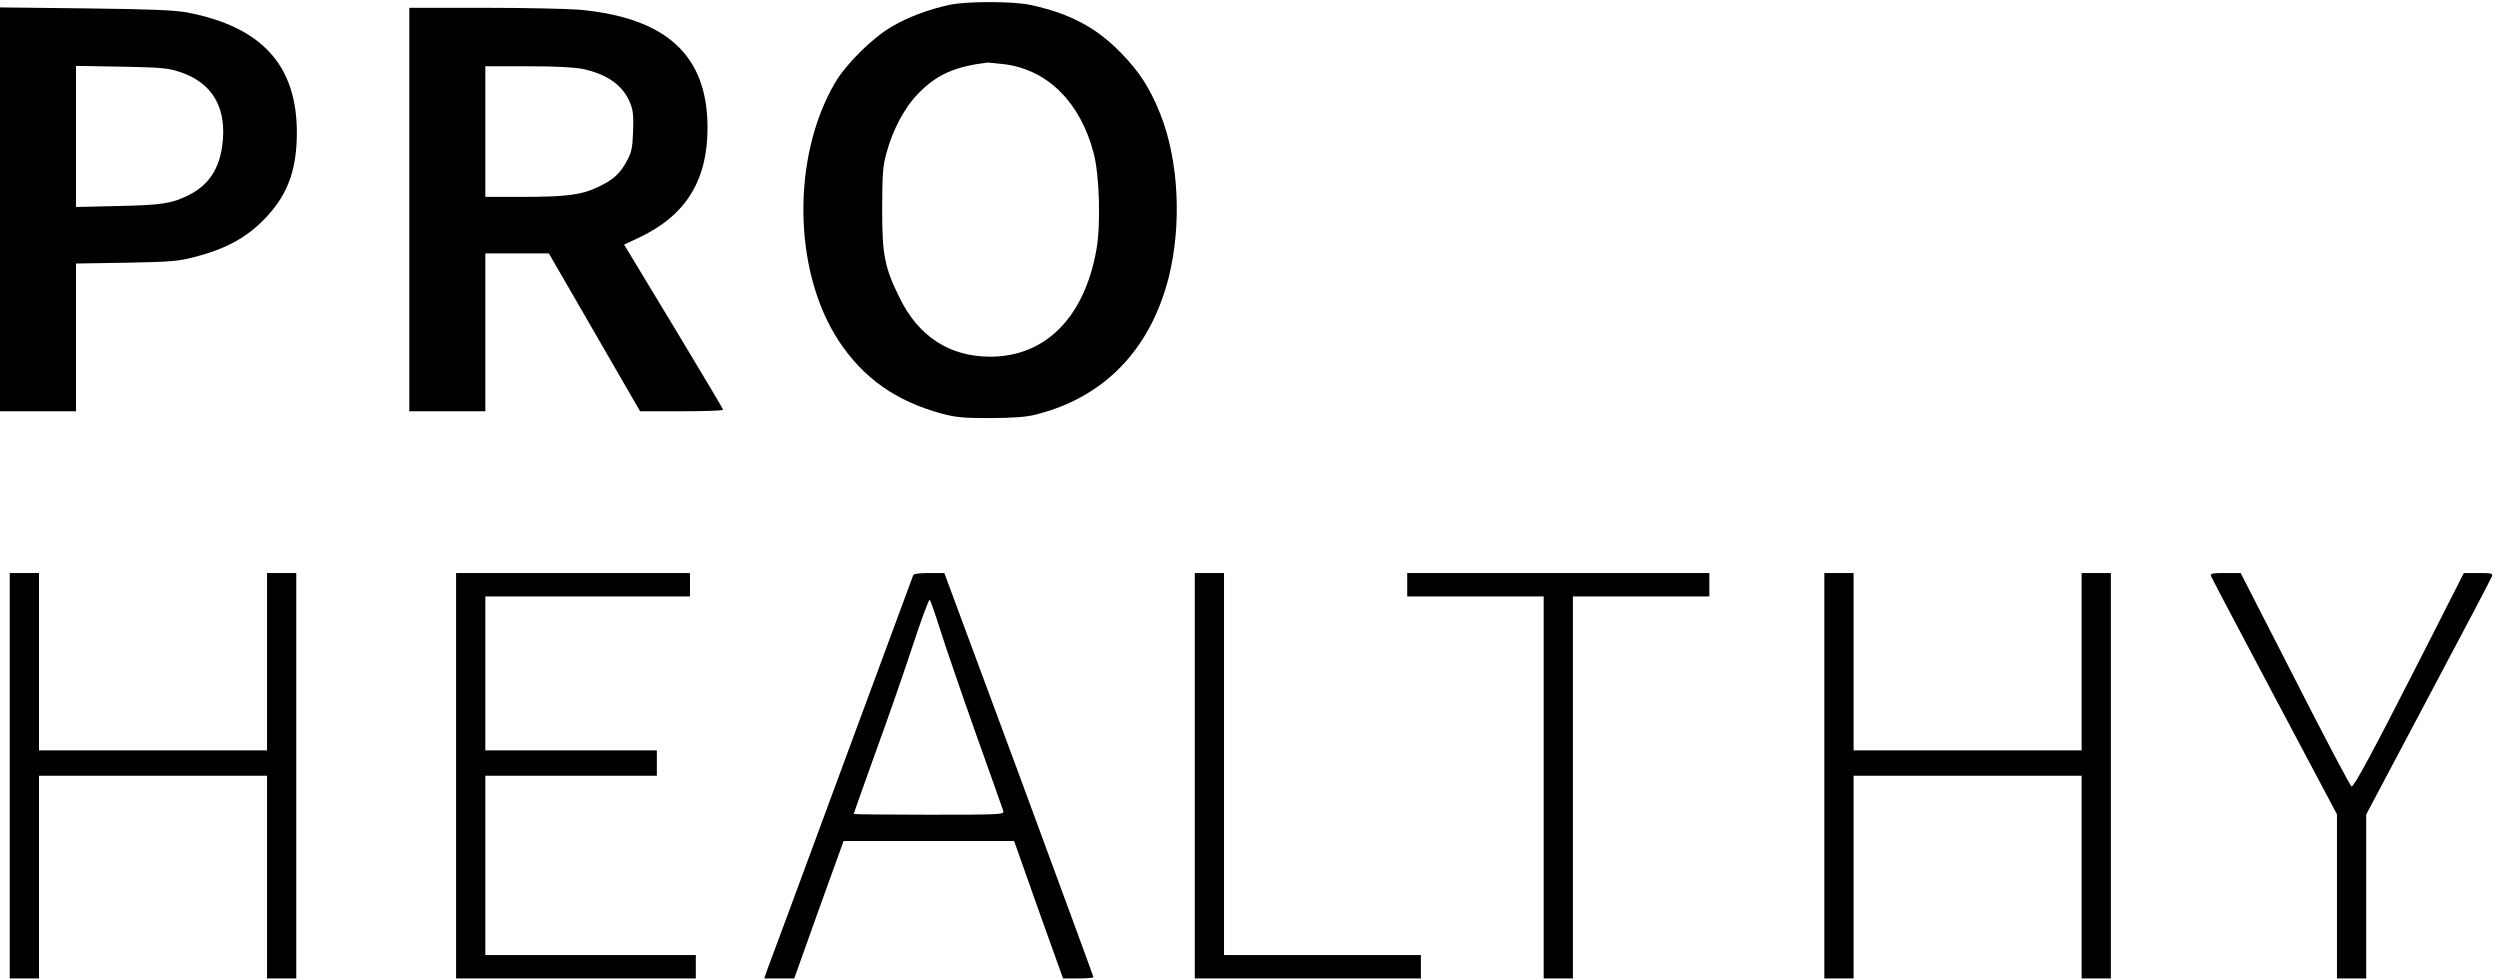
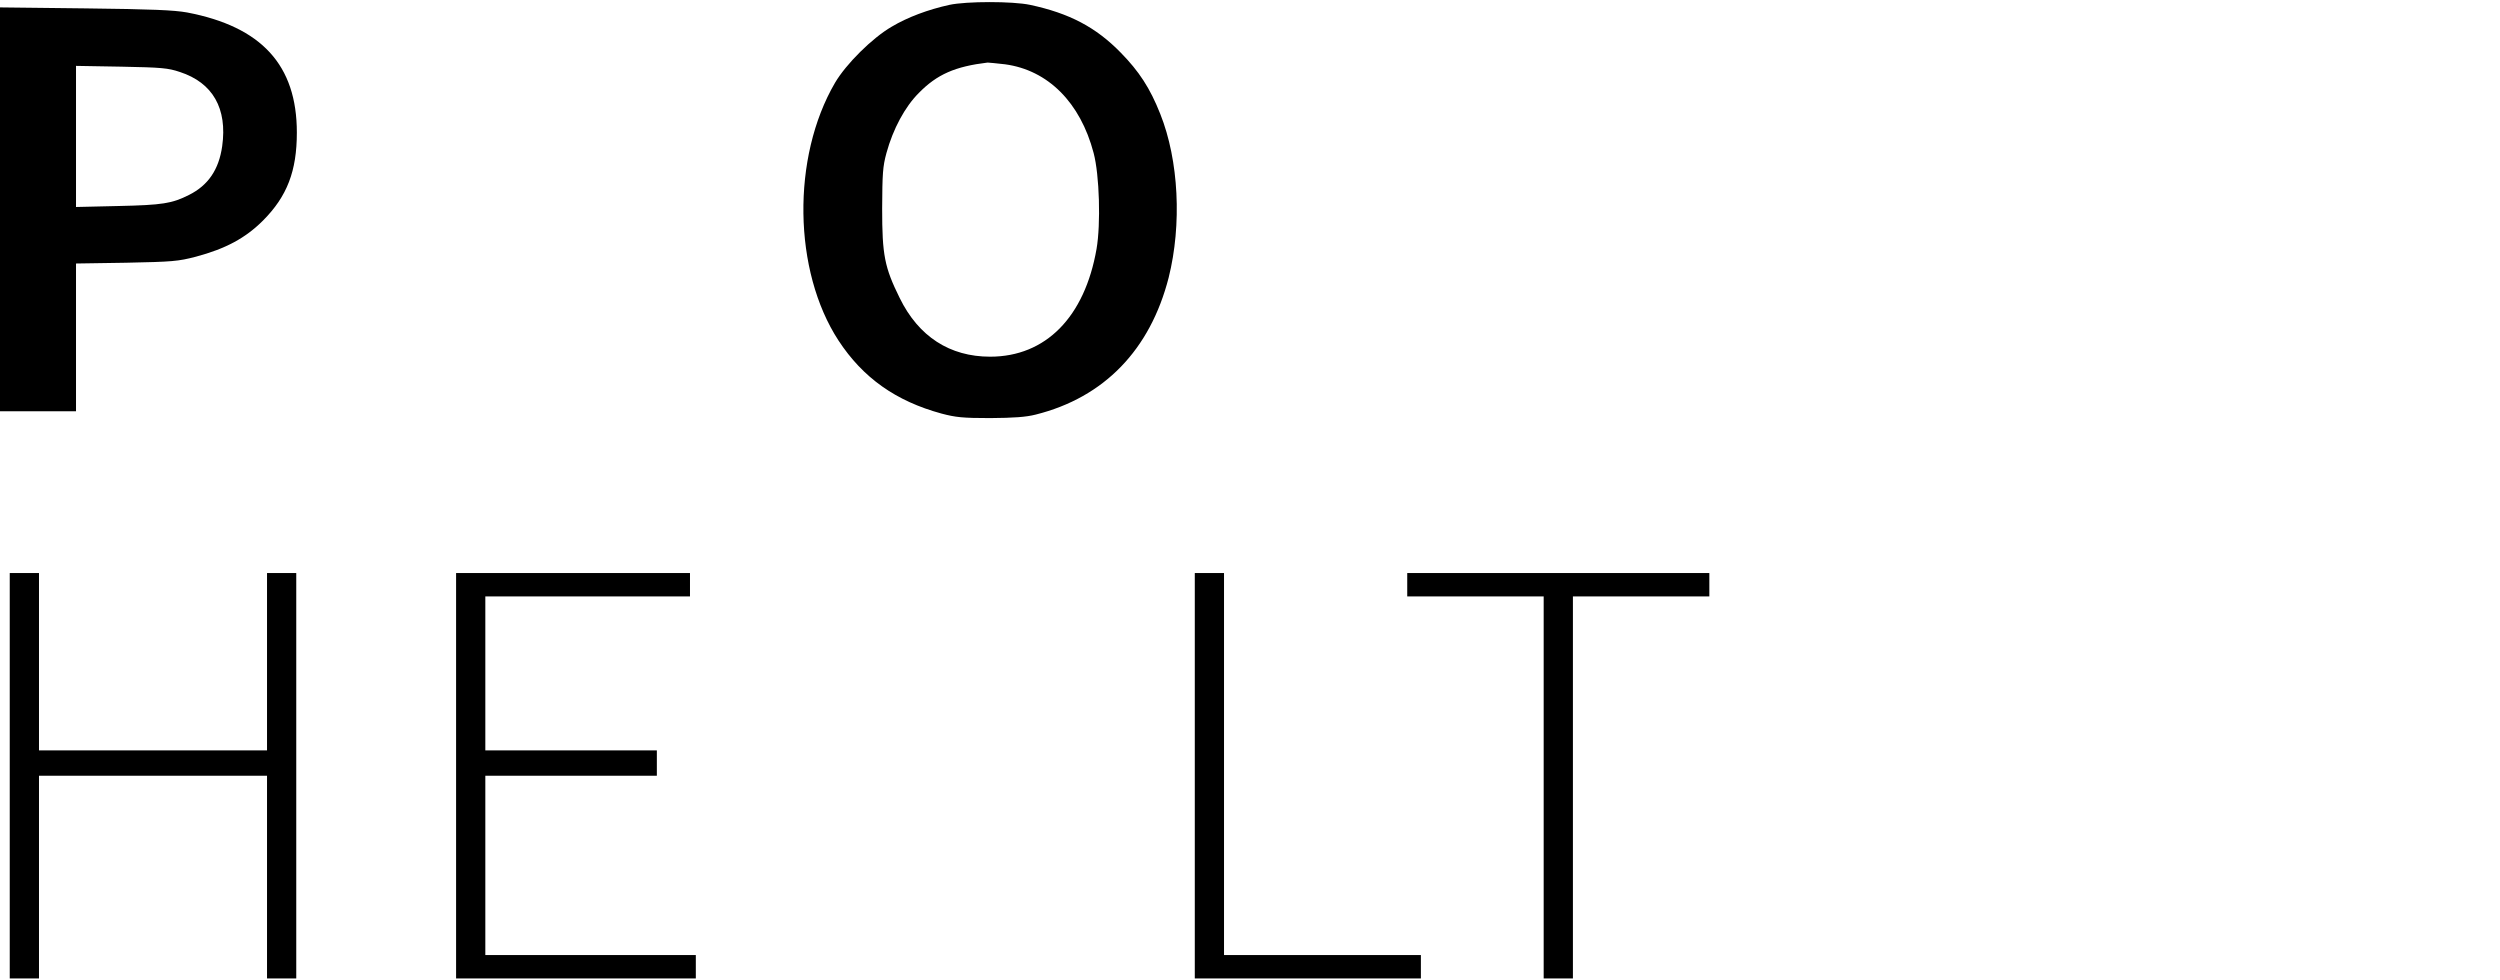
<svg xmlns="http://www.w3.org/2000/svg" fill="none" viewBox="0 0 153 60" height="60" width="153">
  <g clip-path="url(#clip0_1_92)">
    <path fill="black" d="M58.103 0.298C56.803 0.584 55.551 1.05 54.572 1.634C53.38 2.326 51.781 3.913 51.101 5.07C48.441 9.626 48.537 16.581 51.316 20.839C52.807 23.117 54.823 24.549 57.626 25.312C58.485 25.539 58.914 25.587 60.596 25.587C62.052 25.575 62.779 25.527 63.388 25.372C67.575 24.322 70.39 21.412 71.523 16.986C72.334 13.742 72.143 9.817 71.01 6.978C70.378 5.38 69.71 4.366 68.588 3.221C67.062 1.658 65.439 0.811 63.042 0.298C61.98 0.072 59.153 0.072 58.103 0.298ZM61.515 3.936C64.139 4.294 66.119 6.274 66.93 9.364C67.288 10.712 67.372 13.706 67.109 15.233C66.382 19.408 63.996 21.829 60.596 21.829C58.127 21.829 56.219 20.6 55.062 18.239C54.131 16.354 53.988 15.614 53.988 12.763C54 10.616 54.024 10.199 54.251 9.364C54.656 7.885 55.384 6.537 56.231 5.69C57.352 4.545 58.461 4.068 60.441 3.829C60.513 3.829 61.002 3.877 61.515 3.936Z" />
    <path fill="black" d="M0 12.811V25.169H4.652V16.127L7.73 16.079C10.557 16.02 10.891 15.996 11.988 15.71C13.813 15.221 15.018 14.576 16.103 13.491C17.571 12.012 18.167 10.473 18.167 8.111C18.167 3.984 16.008 1.634 11.451 0.763C10.652 0.62 9.328 0.561 5.225 0.513L0 0.453V12.811ZM10.998 4.402C13.026 5.058 13.921 6.644 13.598 8.946C13.396 10.378 12.74 11.344 11.571 11.928C10.533 12.453 9.948 12.549 7.252 12.608L4.652 12.668V4.032L7.431 4.08C9.877 4.127 10.294 4.163 10.998 4.402Z" />
-     <path fill="black" d="M25.05 12.823V25.169H29.702V15.507H33.59L36.382 20.338L39.173 25.169H41.714C43.109 25.169 44.255 25.133 44.255 25.074C44.255 25.026 42.883 22.736 41.225 19.98L38.195 14.97L39.113 14.541C41.964 13.193 43.3 11.058 43.3 7.813C43.3 3.4 40.807 1.097 35.487 0.596C34.771 0.537 32.123 0.477 29.618 0.477H25.05V12.823ZM35.678 4.223C37.205 4.557 38.159 5.249 38.589 6.358C38.755 6.787 38.779 7.169 38.743 8.076C38.708 9.089 38.648 9.328 38.35 9.877C37.932 10.652 37.503 11.022 36.561 11.463C35.571 11.928 34.652 12.048 32.004 12.048H29.702V4.056H32.302C34.068 4.056 35.141 4.115 35.678 4.223Z" />
    <path fill="black" d="M0.596 47.475V59.881H2.386V47.475H16.342V59.881H18.131V35.07H16.342V45.924H2.386V35.07H0.596V47.475Z" />
    <path fill="black" d="M27.913 47.475V59.881H42.584V58.449H29.702V47.475H40.199V45.924H29.702V36.501H42.227V35.07H27.913V47.475Z" />
-     <path fill="black" d="M55.885 35.213C55.849 35.296 53.869 40.676 51.459 47.177C49.062 53.678 47.022 59.189 46.926 59.427L46.771 59.881H48.608L50.111 55.67L51.626 51.471H62.064L63.555 55.682L65.058 59.881H65.988C66.501 59.881 66.918 59.845 66.918 59.797C66.918 59.761 64.867 54.179 62.362 47.392L57.793 35.07H56.863C56.231 35.07 55.92 35.117 55.885 35.213ZM57.555 38.589C57.865 39.567 58.843 42.417 59.726 44.91C60.62 47.404 61.372 49.539 61.407 49.646C61.455 49.849 61.181 49.861 56.851 49.861C54.322 49.861 52.246 49.837 52.246 49.813C52.246 49.789 52.843 48.107 53.571 46.08C54.31 44.064 55.336 41.105 55.861 39.507C56.386 37.908 56.851 36.656 56.899 36.704C56.946 36.752 57.245 37.598 57.555 38.589Z" />
    <path fill="black" d="M73.121 47.475V59.881H86.958V58.449H74.91V35.07H73.121V47.475Z" />
    <path fill="black" d="M86.123 35.785V36.501H94.473V59.881H96.262V36.501H104.612V35.07H86.123V35.785Z" />
-     <path fill="black" d="M111.65 47.475V59.881H113.439V47.475H127.396V59.881H129.185V35.07H127.396V45.924H113.439V35.07H111.65V47.475Z" />
-     <path fill="black" d="M135.316 35.26C135.352 35.368 137.105 38.684 139.205 42.644L143.022 49.837V59.881H144.811V49.849L148.616 42.668C150.716 38.72 152.469 35.392 152.505 35.272C152.577 35.093 152.493 35.07 151.694 35.07H150.787L148.199 40.163C145.252 45.948 144.083 48.131 143.916 48.131C143.845 48.119 142.294 45.185 140.469 41.594L137.129 35.07H136.187C135.376 35.07 135.256 35.093 135.316 35.26Z" />
  </g>
  <defs>
    <clipPath id="clip0_1_92">
      <rect fill="white" height="60" width="152.684" />
    </clipPath>
  </defs>
</svg>